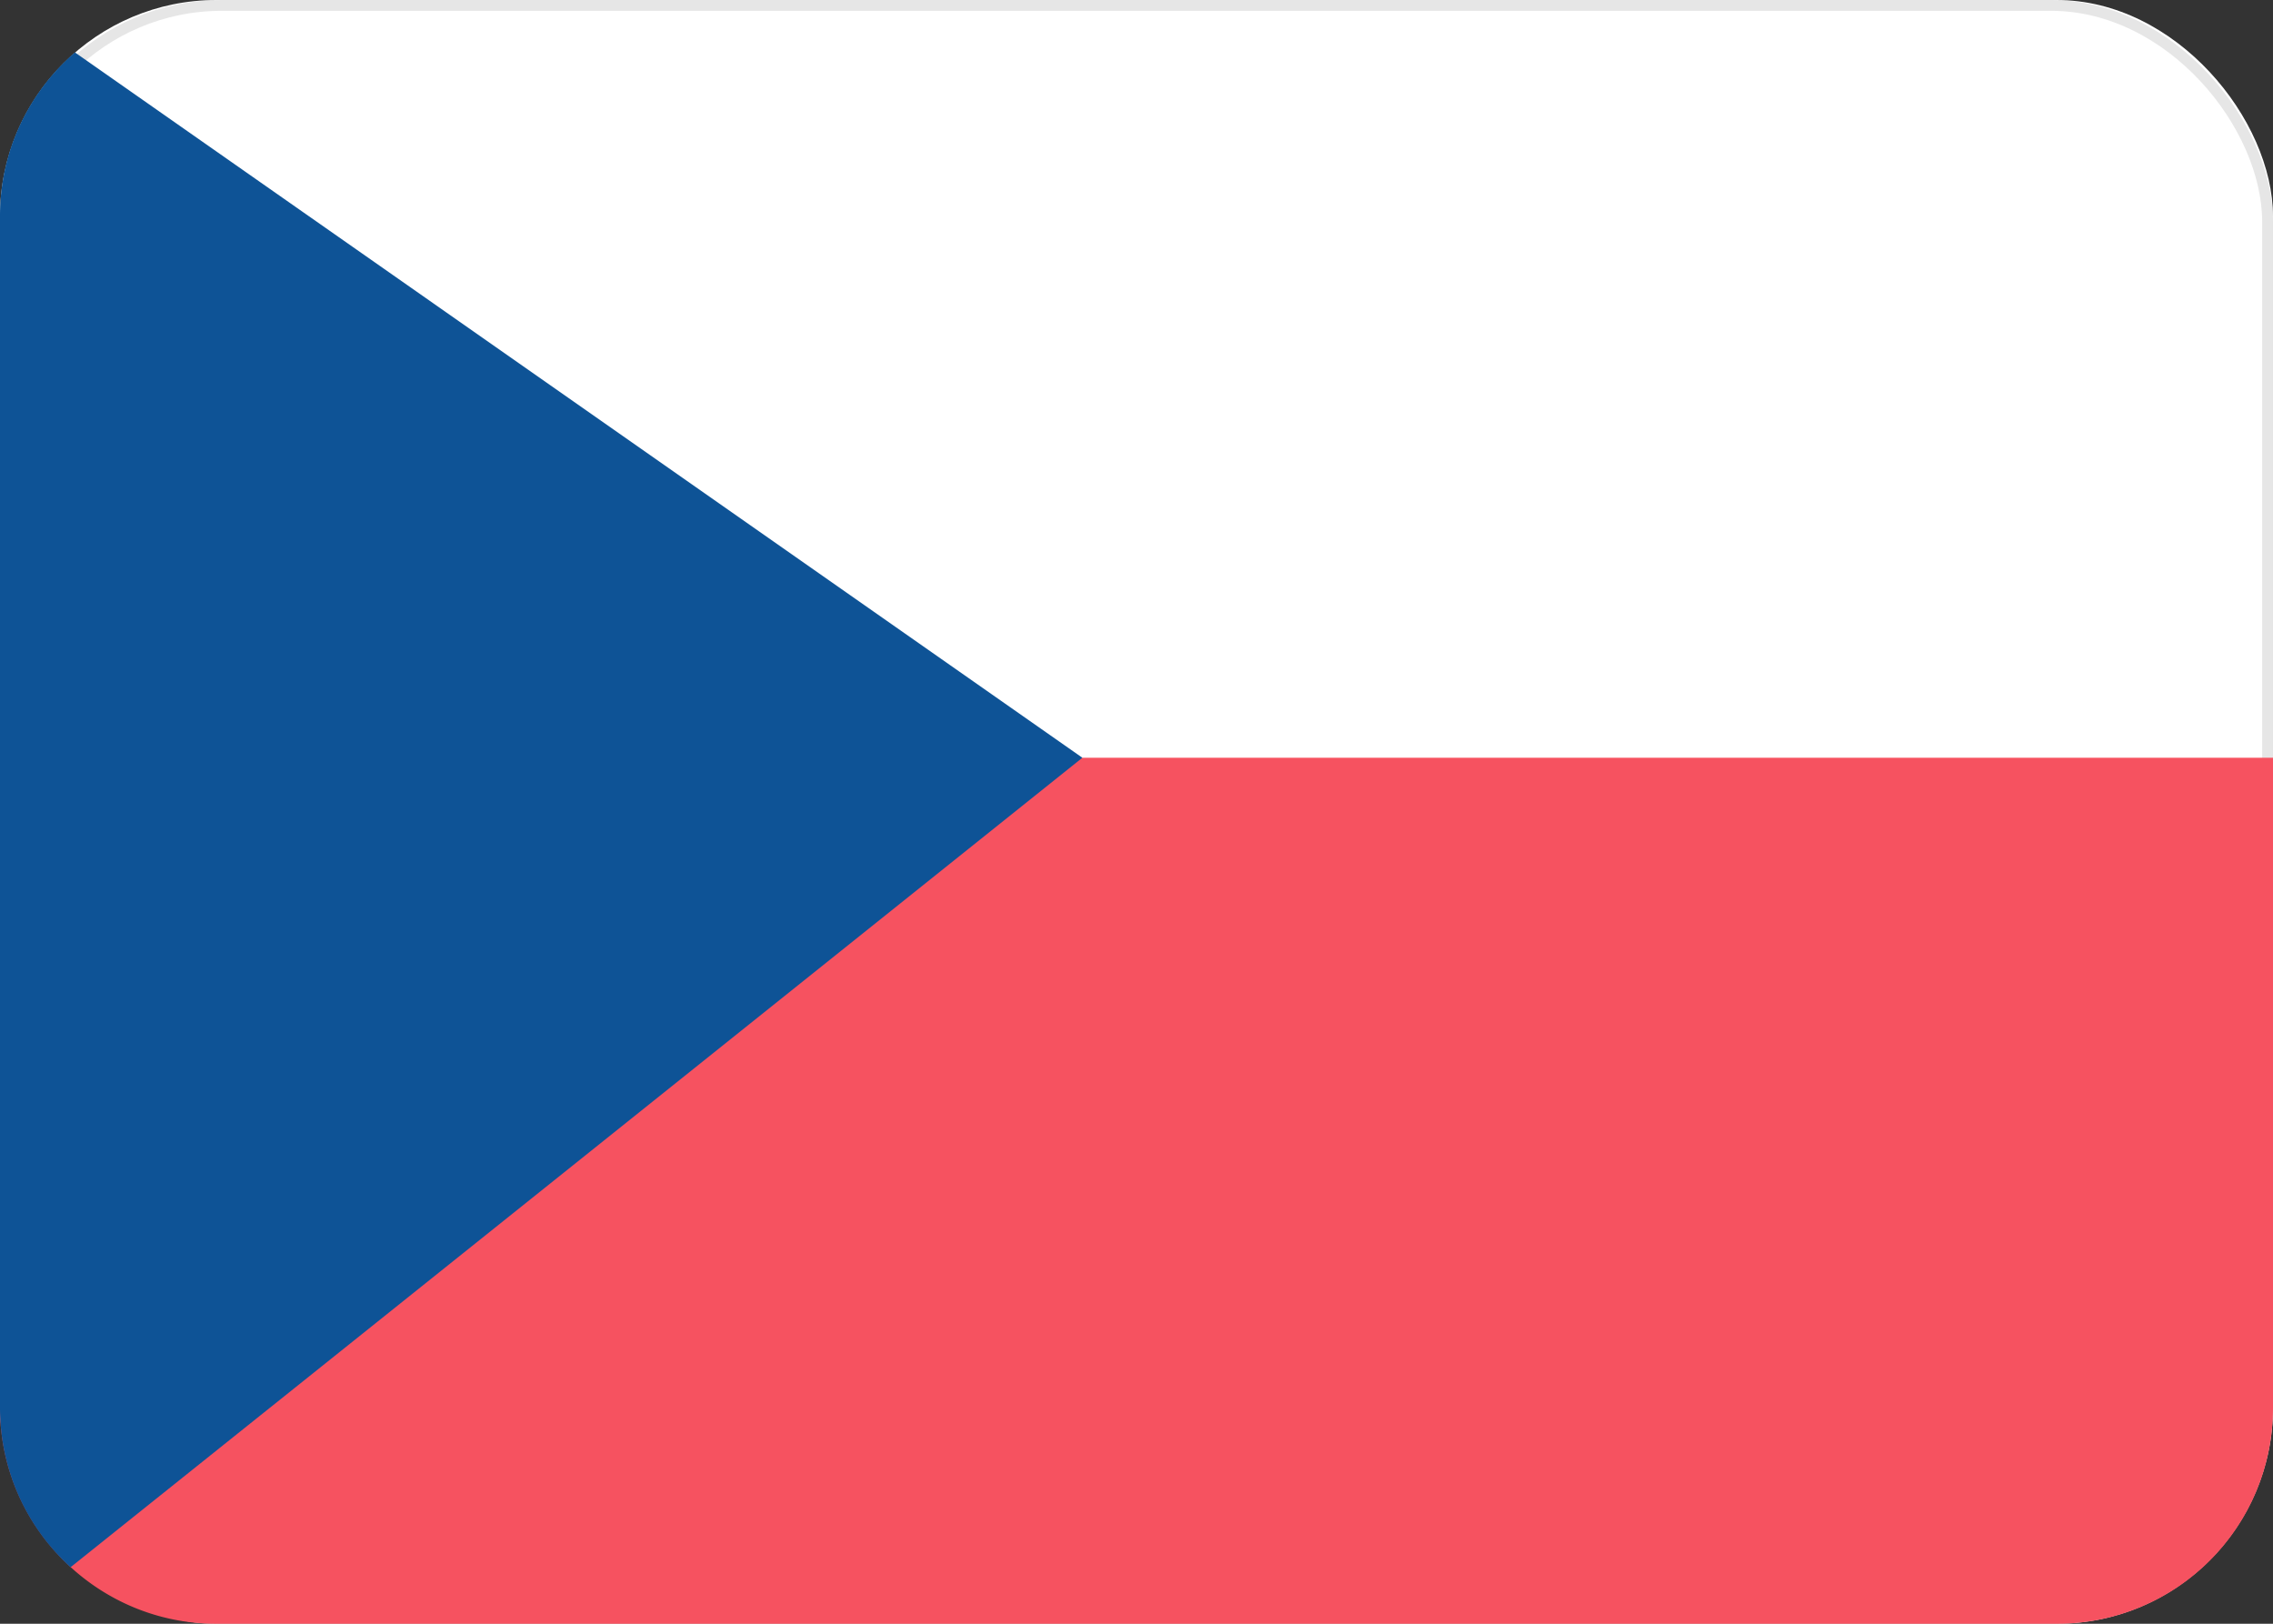
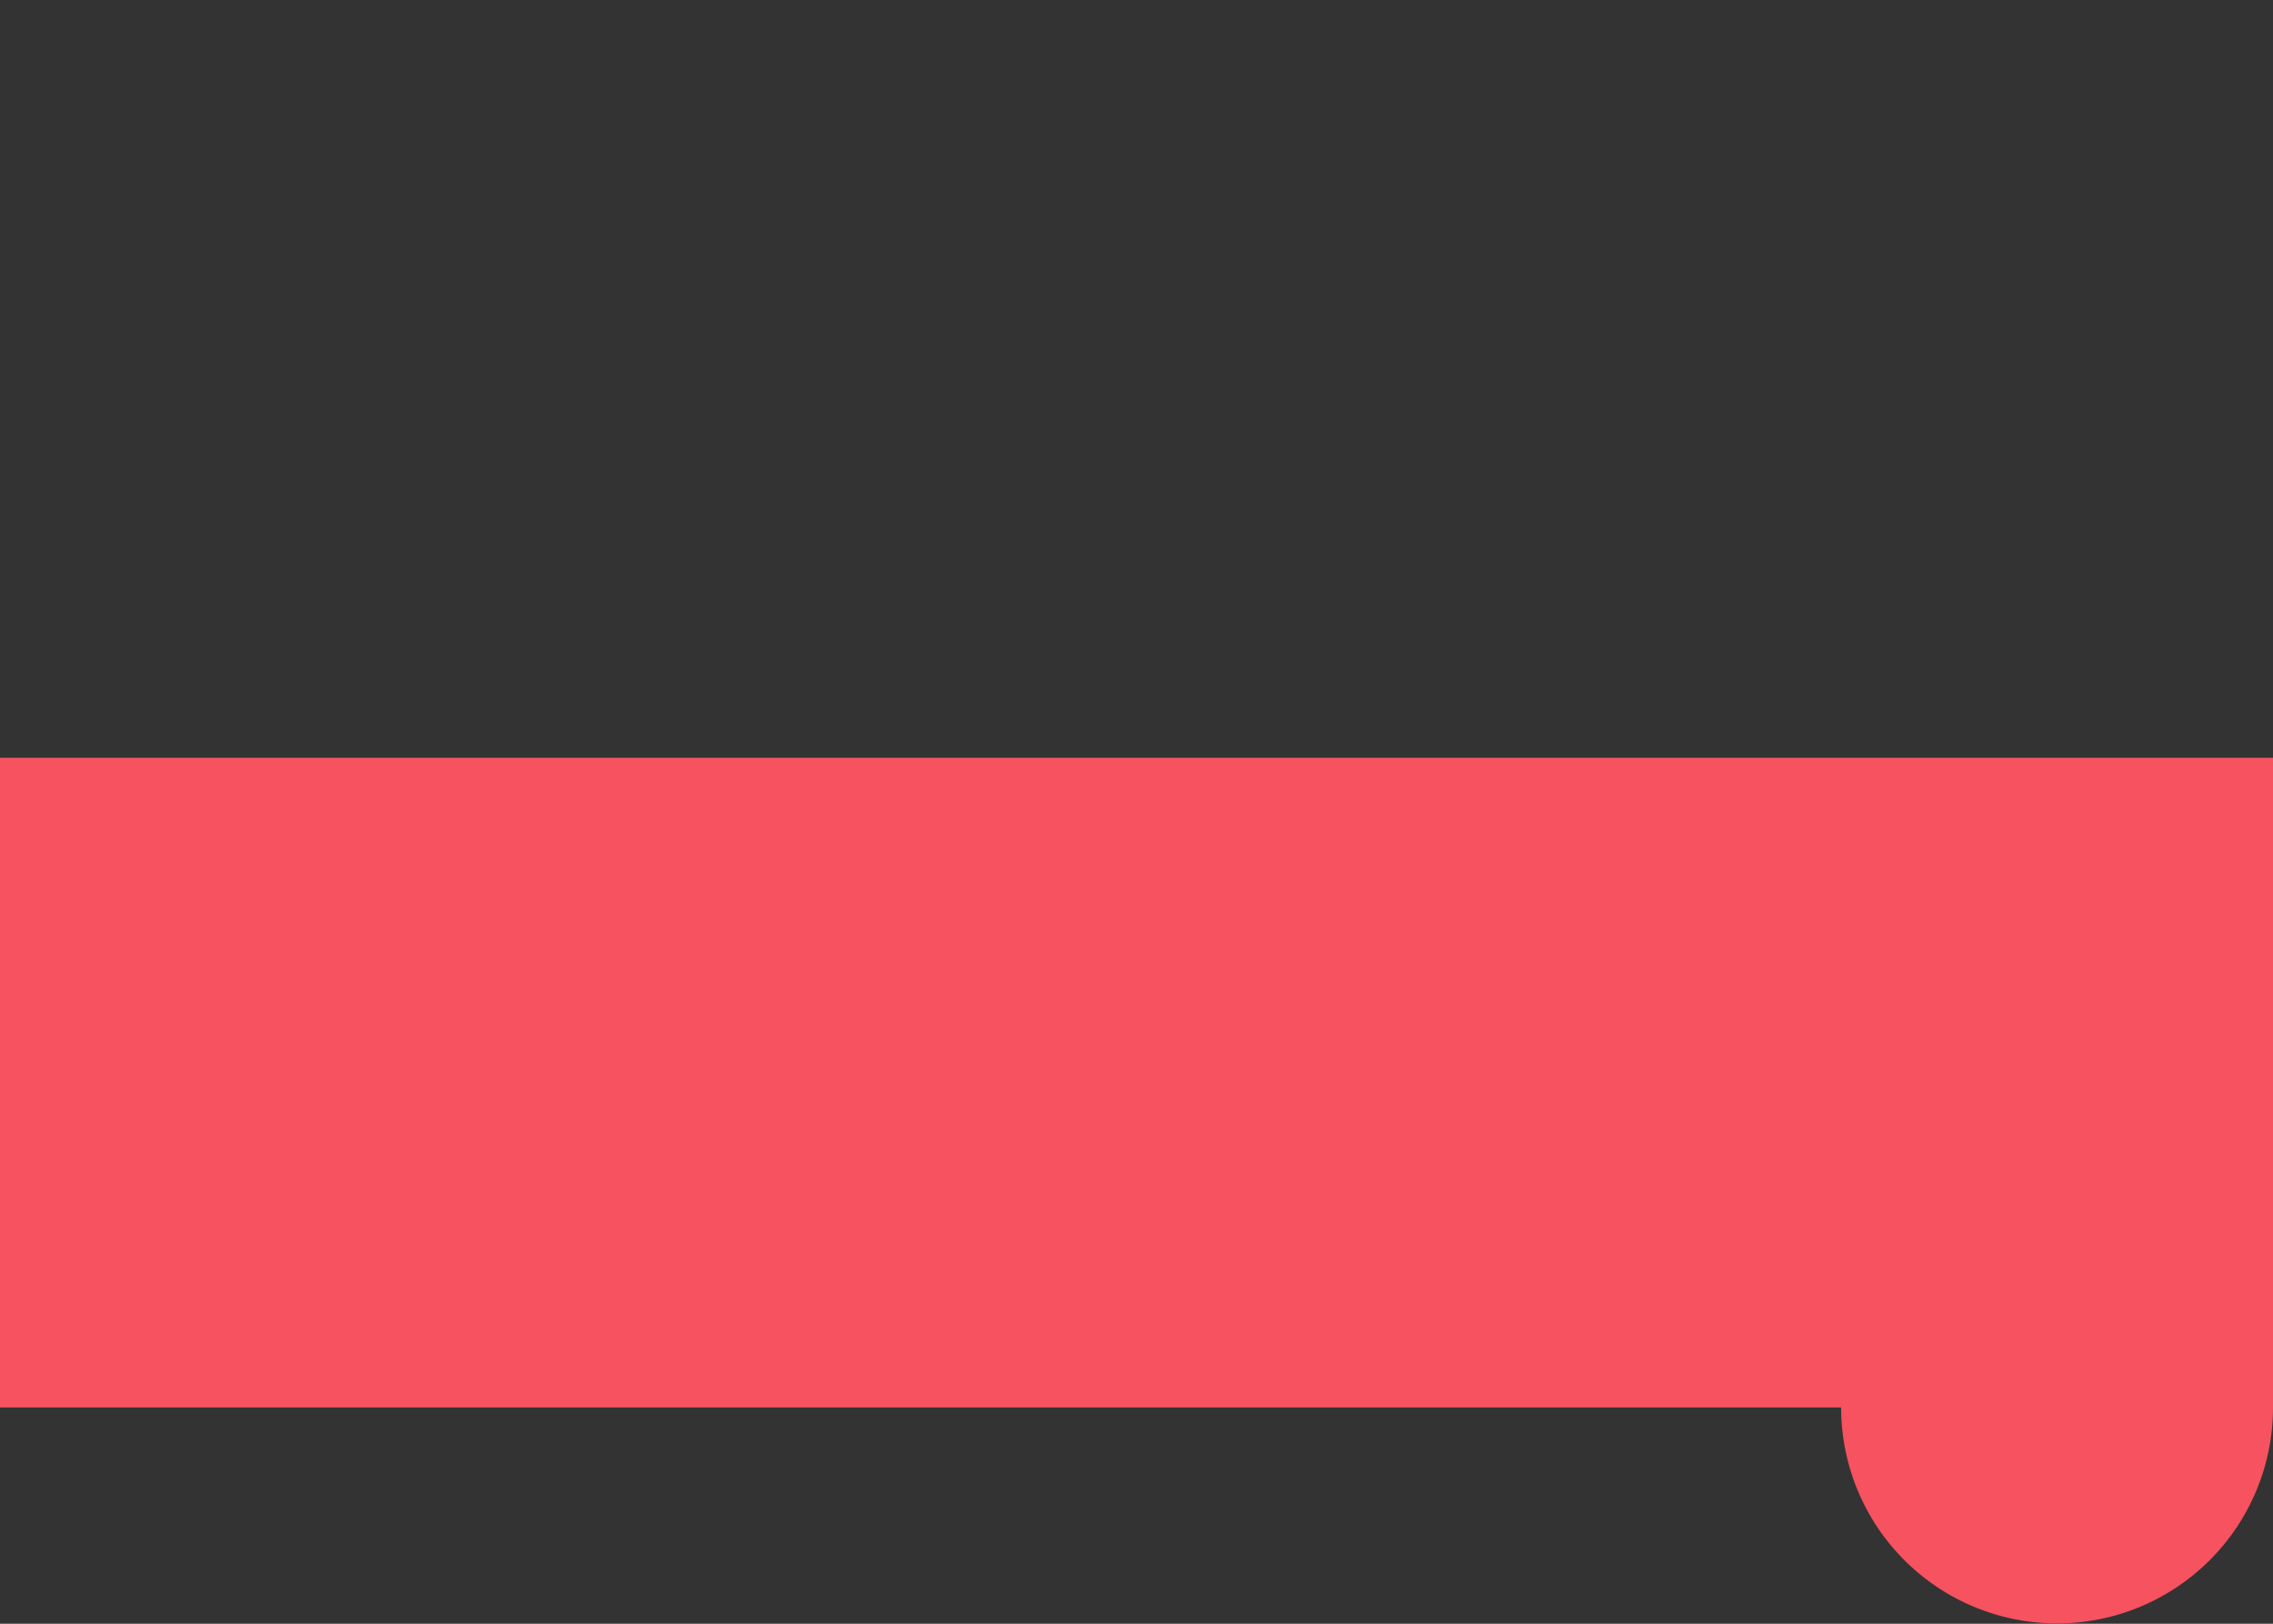
<svg xmlns="http://www.w3.org/2000/svg" height="15" viewBox="0 0 21 15" width="21">
  <rect x="0" y="0" width="21" height="15" fill="#333333" stroke="none" />
  <g fill="none" fill-rule="evenodd">
-     <rect fill="#fff" height="15" rx="2" width="21" />
-     <rect height="14.9" rx="2" stroke="#000" stroke-opacity=".1" stroke-width=".1" width="20.9" x=".05" y=".05" />
-     <path d="M0 7v6.002C0 14.105.902 15 1.995 15h17.01A1.992 1.992 0 0 0 21 13.002V7z" fill="#f65260" />
-     <path d="M.652 14.478A1.983 1.983 0 0 1 0 13.008V1.992C0 1.39.268.85.692.484L10 7z" fill="#0e5396" />
+     <path d="M0 7v6.002h17.01A1.992 1.992 0 0 0 21 13.002V7z" fill="#f65260" />
  </g>
</svg>